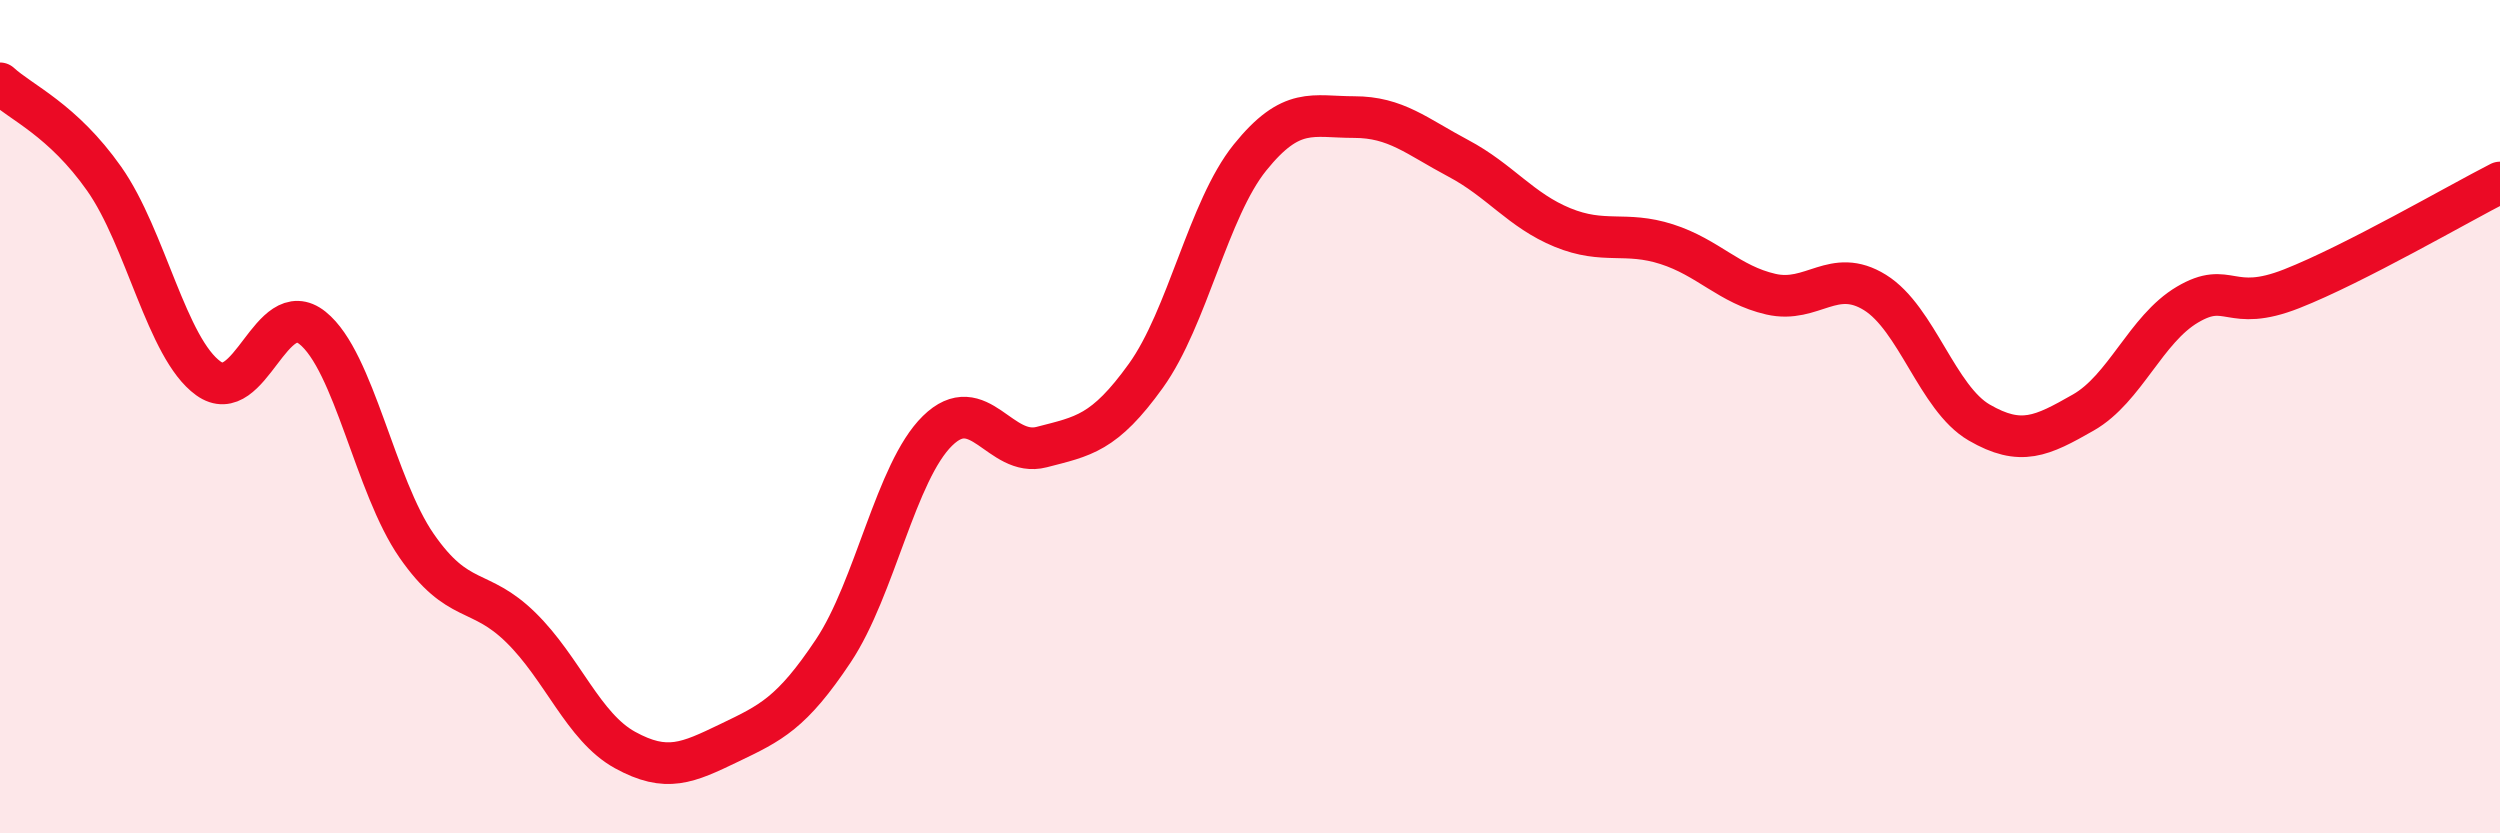
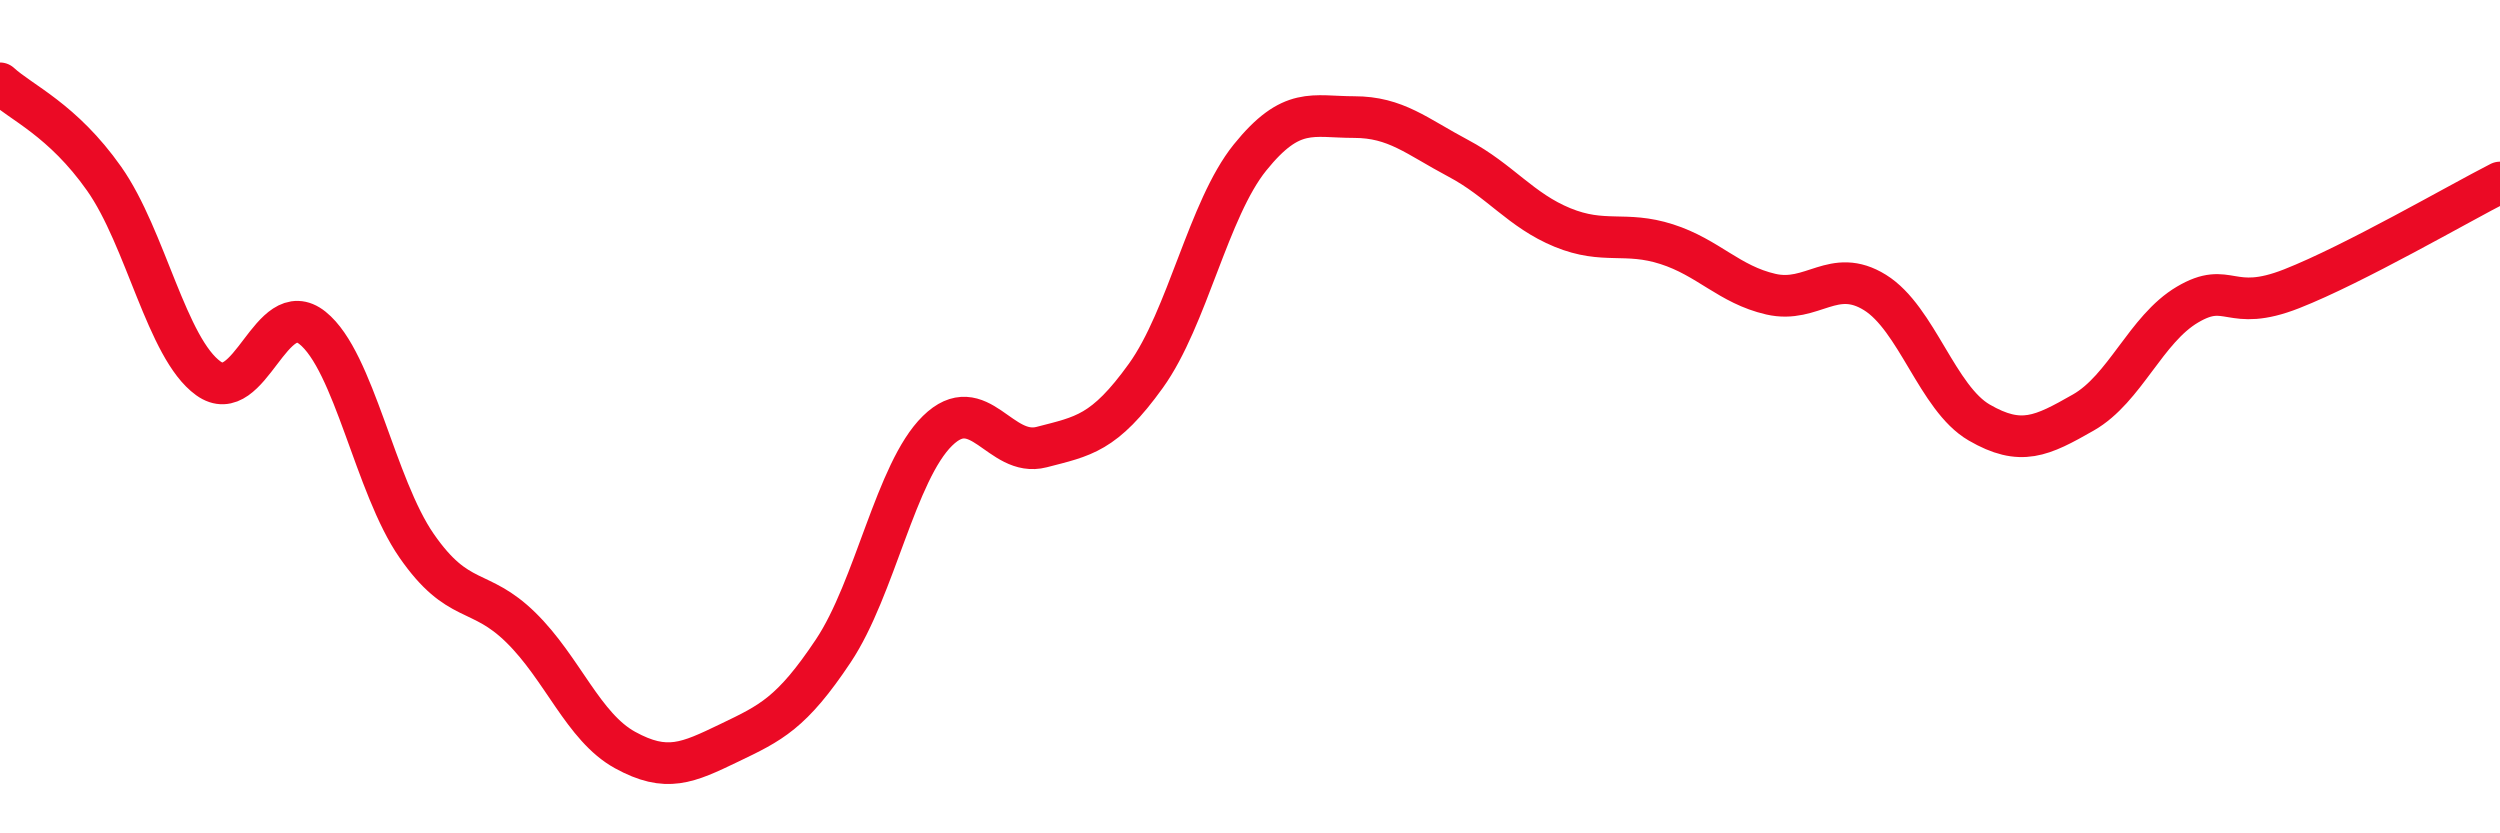
<svg xmlns="http://www.w3.org/2000/svg" width="60" height="20" viewBox="0 0 60 20">
-   <path d="M 0,2 C 0.5,2.46 1.5,2.87 2.5,4.29 C 3.5,5.71 4,8.36 5,9.08 C 6,9.8 6.5,7.07 7.5,7.87 C 8.5,8.67 9,11.66 10,13.1 C 11,14.54 11.5,14.08 12.5,15.06 C 13.5,16.04 14,17.45 15,18 C 16,18.55 16.5,18.31 17.5,17.83 C 18.5,17.35 19,17.12 20,15.62 C 21,14.12 21.5,11.32 22.5,10.34 C 23.5,9.36 24,10.99 25,10.73 C 26,10.47 26.5,10.41 27.5,9.02 C 28.5,7.63 29,5.02 30,3.78 C 31,2.54 31.5,2.81 32.5,2.81 C 33.5,2.81 34,3.27 35,3.8 C 36,4.33 36.5,5.05 37.5,5.46 C 38.5,5.87 39,5.54 40,5.86 C 41,6.18 41.5,6.83 42.5,7.06 C 43.5,7.29 44,6.4 45,7.02 C 46,7.64 46.5,9.56 47.5,10.14 C 48.5,10.72 49,10.47 50,9.9 C 51,9.33 51.5,7.9 52.5,7.31 C 53.5,6.72 53.5,7.52 55,6.93 C 56.5,6.34 59,4.89 60,4.38L60 20L0 20Z" fill="#EB0A25" opacity="0.1" stroke-linecap="round" stroke-linejoin="round" />
  <path d="M 0,2 C 0.5,2.46 1.5,2.87 2.5,4.29 C 3.5,5.71 4,8.36 5,9.08 C 6,9.8 6.5,7.07 7.5,7.87 C 8.5,8.67 9,11.66 10,13.1 C 11,14.54 11.5,14.08 12.5,15.06 C 13.5,16.04 14,17.45 15,18 C 16,18.55 16.5,18.31 17.5,17.83 C 18.5,17.35 19,17.12 20,15.62 C 21,14.12 21.5,11.32 22.5,10.34 C 23.5,9.36 24,10.99 25,10.73 C 26,10.47 26.5,10.41 27.5,9.02 C 28.5,7.63 29,5.02 30,3.78 C 31,2.54 31.5,2.81 32.5,2.81 C 33.5,2.81 34,3.27 35,3.8 C 36,4.33 36.5,5.05 37.5,5.46 C 38.5,5.87 39,5.54 40,5.86 C 41,6.18 41.5,6.83 42.5,7.06 C 43.5,7.29 44,6.4 45,7.02 C 46,7.64 46.5,9.56 47.5,10.14 C 48.5,10.72 49,10.47 50,9.9 C 51,9.33 51.5,7.9 52.5,7.31 C 53.5,6.72 53.5,7.52 55,6.93 C 56.5,6.34 59,4.89 60,4.38" stroke="#EB0A25" stroke-width="1" fill="none" stroke-linecap="round" stroke-linejoin="round" />
</svg>